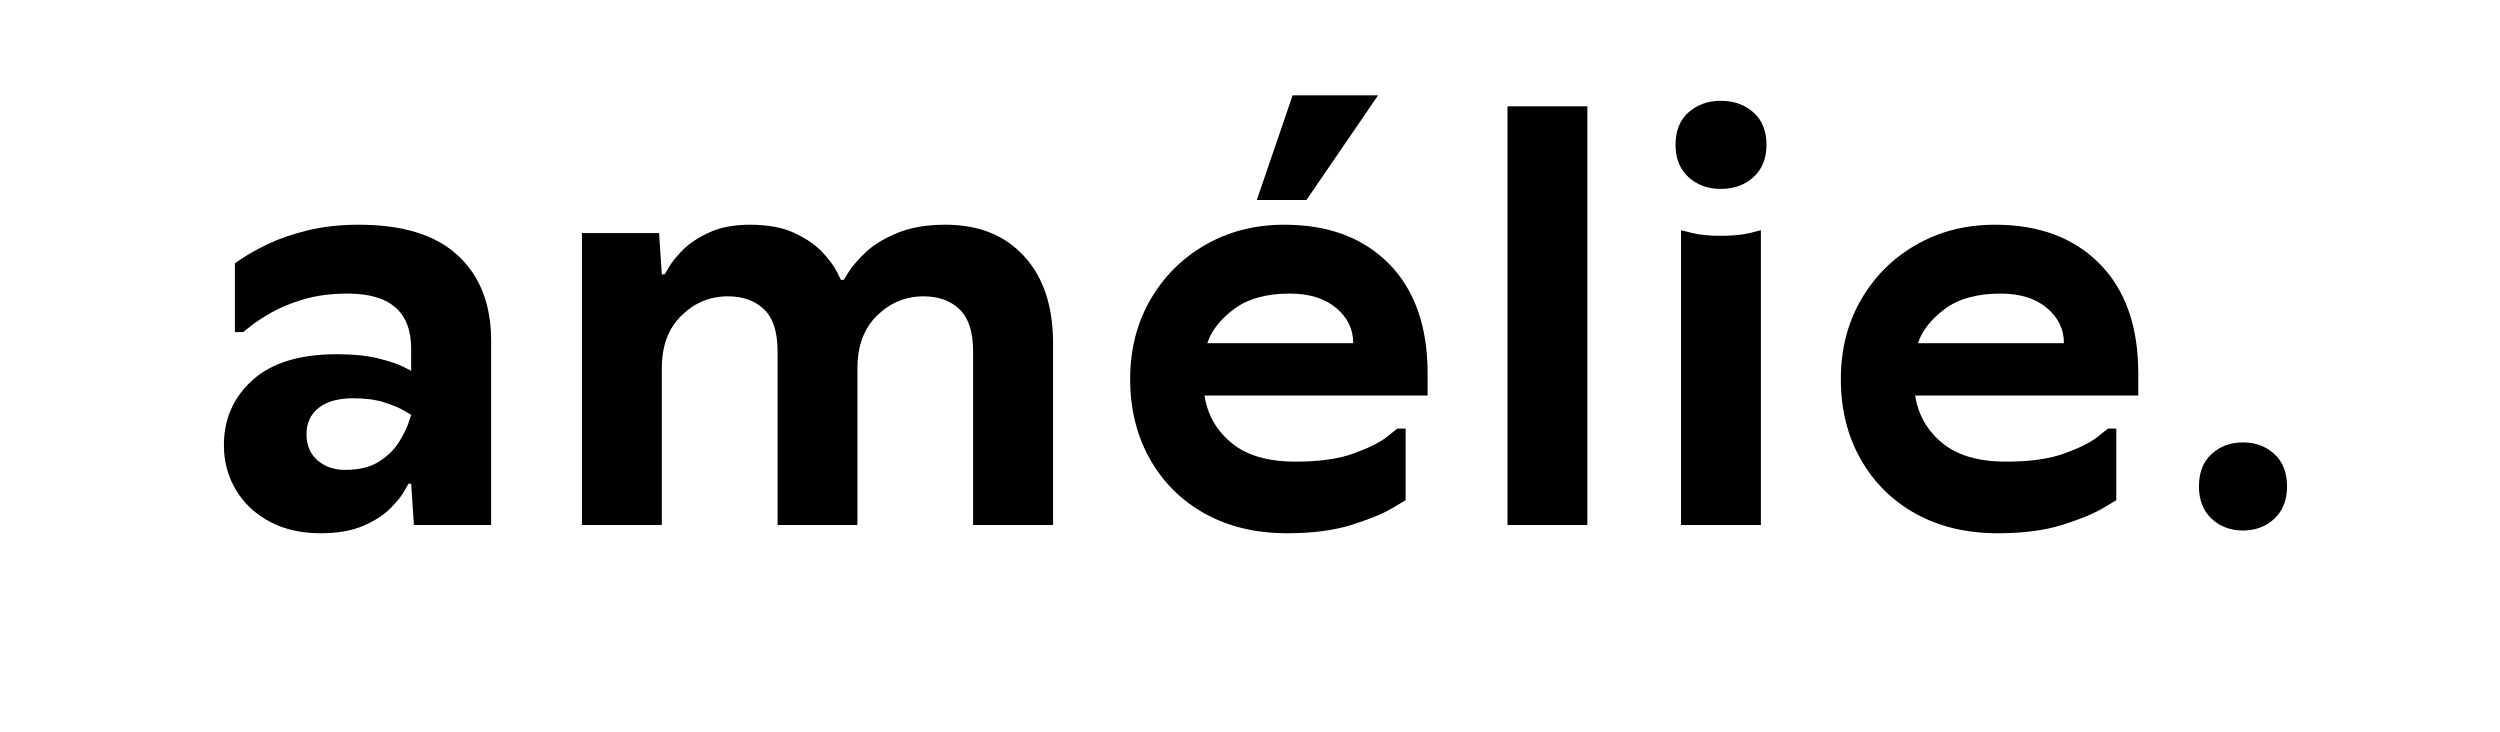
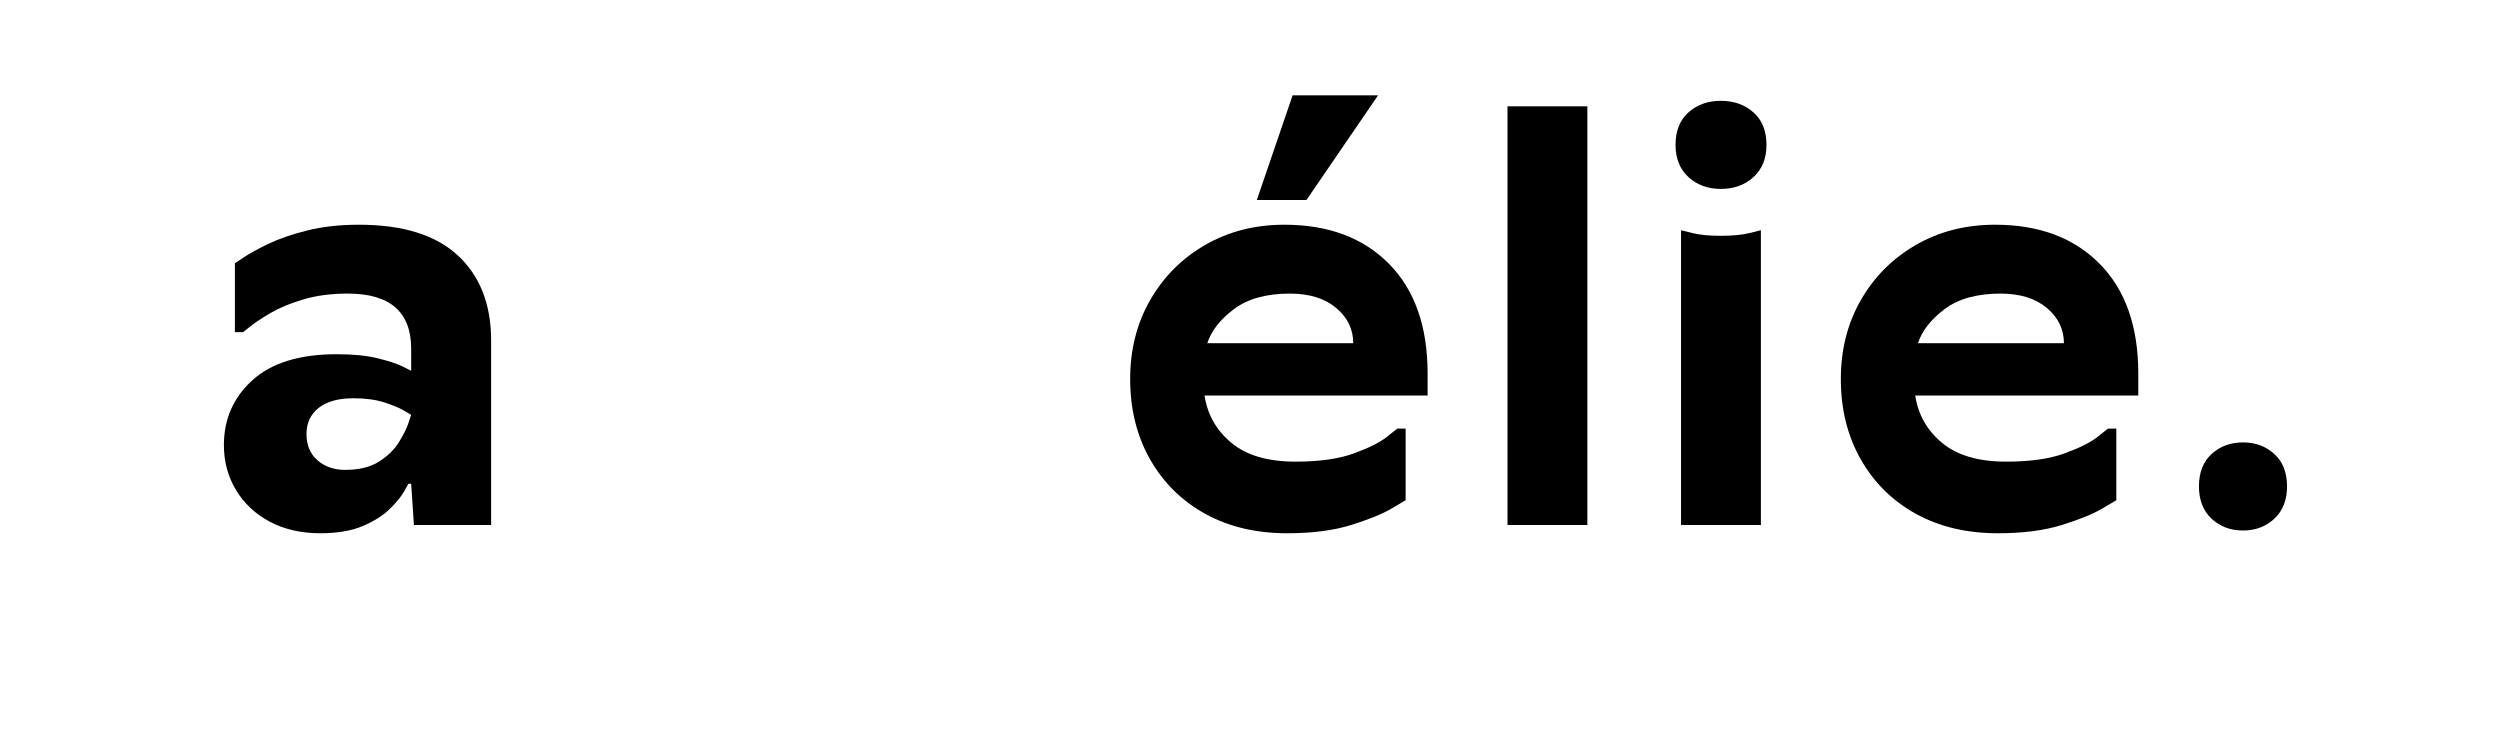
<svg xmlns="http://www.w3.org/2000/svg" version="1.0" preserveAspectRatio="xMidYMid meet" height="150" viewBox="0 0 384 112.5" zoomAndPan="magnify" width="512">
  <defs>
    <g />
  </defs>
  <g fill-opacity="1" fill="#000000">
    <g transform="translate(29.734, 80.642)">
      <g>
        <path d="M 23.266 -8.469 C 25.41 -8.469 27.145 -8.891 28.469 -9.734 C 29.801 -10.578 30.816 -11.562 31.516 -12.688 C 32.223 -13.82 32.719 -14.812 33 -15.656 C 33.281 -16.5 33.422 -16.922 33.422 -16.922 C 33.422 -16.922 33.066 -17.129 32.359 -17.547 C 31.66 -17.973 30.645 -18.398 29.312 -18.828 C 27.988 -19.254 26.398 -19.469 24.547 -19.469 C 22.234 -19.469 20.453 -18.973 19.203 -17.984 C 17.961 -16.992 17.344 -15.656 17.344 -13.969 C 17.344 -12.27 17.906 -10.926 19.031 -9.938 C 20.164 -8.957 21.578 -8.469 23.266 -8.469 Z M 25.391 -46.125 C 32.16 -46.125 37.238 -44.539 40.625 -41.375 C 44.008 -38.219 45.703 -33.875 45.703 -28.344 L 45.703 0 L 33.844 0 L 33.422 -6.344 L 33 -6.344 C 33 -6.344 32.785 -5.961 32.359 -5.203 C 31.941 -4.441 31.223 -3.551 30.203 -2.531 C 29.191 -1.52 27.812 -0.633 26.062 0.125 C 24.312 0.883 22.113 1.266 19.469 1.266 C 16.531 1.266 13.945 0.676 11.719 -0.5 C 9.488 -1.688 7.754 -3.312 6.516 -5.375 C 5.273 -7.438 4.656 -9.734 4.656 -12.266 C 4.656 -16.273 6.117 -19.602 9.047 -22.25 C 11.984 -24.906 16.301 -26.234 22 -26.234 C 24.539 -26.234 26.656 -26.02 28.344 -25.594 C 30.039 -25.176 31.312 -24.754 32.156 -24.328 C 33 -23.898 33.422 -23.688 33.422 -23.688 L 33.422 -27.078 C 33.422 -32.723 30.176 -35.547 23.688 -35.547 C 21.156 -35.547 18.883 -35.25 16.875 -34.656 C 14.875 -34.062 13.195 -33.367 11.844 -32.578 C 10.488 -31.785 9.441 -31.094 8.703 -30.5 C 7.973 -29.914 7.609 -29.625 7.609 -29.625 L 6.344 -29.625 L 6.344 -40.203 C 6.344 -40.203 6.781 -40.492 7.656 -41.078 C 8.531 -41.672 9.785 -42.363 11.422 -43.156 C 13.055 -43.945 15.055 -44.641 17.422 -45.234 C 19.797 -45.828 22.453 -46.125 25.391 -46.125 Z M 25.391 -46.125" />
      </g>
    </g>
  </g>
  <g fill-opacity="1" fill="#000000">
    <g transform="translate(83.468, 80.642)">
      <g>
-         <path d="M 78.281 0 L 66 0 L 66 -26.656 C 66 -29.645 65.305 -31.801 63.922 -33.125 C 62.547 -34.457 60.703 -35.125 58.391 -35.125 C 55.629 -35.125 53.242 -34.133 51.234 -32.156 C 49.234 -30.188 48.234 -27.508 48.234 -24.125 L 48.234 0 L 35.969 0 L 35.969 -26.656 C 35.969 -29.645 35.273 -31.801 33.891 -33.125 C 32.504 -34.457 30.656 -35.125 28.344 -35.125 C 25.582 -35.125 23.195 -34.133 21.188 -32.156 C 19.188 -30.188 18.188 -27.508 18.188 -24.125 L 18.188 0 L 5.922 0 L 5.922 -44.844 L 17.766 -44.844 L 18.188 -38.5 L 18.625 -38.5 C 18.625 -38.5 18.848 -38.879 19.297 -39.641 C 19.742 -40.41 20.473 -41.301 21.484 -42.312 C 22.504 -43.32 23.859 -44.207 25.547 -44.969 C 27.242 -45.738 29.305 -46.125 31.734 -46.125 C 34.492 -46.125 36.773 -45.695 38.578 -44.844 C 40.391 -44 41.816 -43.016 42.859 -41.891 C 43.898 -40.766 44.633 -39.773 45.062 -38.922 C 45.488 -38.078 45.703 -37.656 45.703 -37.656 L 46.125 -37.656 C 46.125 -37.656 46.391 -38.078 46.922 -38.922 C 47.461 -39.773 48.32 -40.766 49.5 -41.891 C 50.688 -43.016 52.297 -44 54.328 -44.844 C 56.359 -45.695 58.844 -46.125 61.781 -46.125 C 66.852 -46.125 70.867 -44.516 73.828 -41.297 C 76.797 -38.078 78.281 -33.617 78.281 -27.922 Z M 78.281 0" />
-       </g>
+         </g>
    </g>
  </g>
  <g fill-opacity="1" fill="#000000">
    <g transform="translate(169.781, 80.642)">
      <g>
        <path d="M 27.5 -46.125 C 34.27 -46.125 39.629 -44.117 43.578 -40.109 C 47.523 -36.109 49.5 -30.492 49.5 -23.266 L 49.5 -19.891 L 15.234 -19.891 C 15.68 -16.953 17.062 -14.523 19.375 -12.609 C 21.688 -10.691 24.961 -9.734 29.203 -9.734 C 32.867 -9.734 35.859 -10.156 38.172 -11 C 40.484 -11.844 42.172 -12.688 43.234 -13.531 C 44.305 -14.383 44.844 -14.812 44.844 -14.812 L 46.125 -14.812 L 46.125 -3.812 C 46.125 -3.812 45.406 -3.383 43.969 -2.531 C 42.531 -1.688 40.457 -0.844 37.75 0 C 35.039 0.844 31.766 1.266 27.922 1.266 C 23.129 1.266 18.926 0.266 15.312 -1.734 C 11.707 -3.734 8.891 -6.523 6.859 -10.109 C 4.828 -13.691 3.812 -17.797 3.812 -22.422 C 3.812 -26.941 4.836 -30.988 6.891 -34.562 C 8.953 -38.145 11.773 -40.969 15.359 -43.031 C 18.941 -45.094 22.988 -46.125 27.5 -46.125 Z M 28.344 -35.547 C 24.738 -35.547 21.879 -34.754 19.766 -33.172 C 17.648 -31.586 16.281 -29.836 15.656 -27.922 L 38.078 -27.922 C 38.078 -30.066 37.203 -31.875 35.453 -33.344 C 33.703 -34.812 31.332 -35.547 28.344 -35.547 Z M 23.266 -49.922 L 28.766 -66 L 41.891 -66 L 30.891 -49.922 Z M 23.266 -49.922" />
      </g>
    </g>
  </g>
  <g fill-opacity="1" fill="#000000">
    <g transform="translate(225.63, 80.642)">
      <g>
        <path d="M 18.188 -64.312 L 18.188 0 L 5.922 0 L 5.922 -64.312 Z M 18.188 -64.312" />
      </g>
    </g>
  </g>
  <g fill-opacity="1" fill="#000000">
    <g transform="translate(252.285, 80.642)">
      <g>
        <path d="M 18.188 -45.281 L 18.188 0 L 5.922 0 L 5.922 -45.281 C 5.922 -45.281 6.5 -45.133 7.656 -44.844 C 8.812 -44.562 10.266 -44.422 12.016 -44.422 C 13.816 -44.422 15.297 -44.562 16.453 -44.844 C 17.609 -45.133 18.188 -45.281 18.188 -45.281 Z M 5.078 -58.391 C 5.078 -60.535 5.738 -62.195 7.062 -63.375 C 8.395 -64.562 10.047 -65.156 12.016 -65.156 C 14.047 -65.156 15.723 -64.562 17.047 -63.375 C 18.379 -62.195 19.047 -60.535 19.047 -58.391 C 19.047 -56.305 18.379 -54.656 17.047 -53.438 C 15.723 -52.227 14.047 -51.625 12.016 -51.625 C 10.047 -51.625 8.395 -52.227 7.062 -53.438 C 5.738 -54.656 5.078 -56.305 5.078 -58.391 Z M 5.078 -58.391" />
      </g>
    </g>
  </g>
  <g fill-opacity="1" fill="#000000">
    <g transform="translate(278.941, 80.642)">
      <g>
        <path d="M 27.5 -46.125 C 34.27 -46.125 39.629 -44.117 43.578 -40.109 C 47.523 -36.109 49.5 -30.492 49.5 -23.266 L 49.5 -19.891 L 15.234 -19.891 C 15.68 -16.953 17.062 -14.523 19.375 -12.609 C 21.688 -10.691 24.961 -9.734 29.203 -9.734 C 32.867 -9.734 35.859 -10.156 38.172 -11 C 40.484 -11.844 42.172 -12.688 43.234 -13.531 C 44.305 -14.383 44.844 -14.812 44.844 -14.812 L 46.125 -14.812 L 46.125 -3.812 C 46.125 -3.812 45.406 -3.383 43.969 -2.531 C 42.531 -1.688 40.457 -0.844 37.75 0 C 35.039 0.844 31.766 1.266 27.922 1.266 C 23.129 1.266 18.926 0.266 15.312 -1.734 C 11.707 -3.734 8.891 -6.523 6.859 -10.109 C 4.828 -13.691 3.812 -17.797 3.812 -22.422 C 3.812 -26.941 4.836 -30.988 6.891 -34.562 C 8.953 -38.145 11.773 -40.969 15.359 -43.031 C 18.941 -45.094 22.988 -46.125 27.5 -46.125 Z M 28.344 -35.547 C 24.738 -35.547 21.879 -34.754 19.766 -33.172 C 17.648 -31.586 16.281 -29.836 15.656 -27.922 L 38.078 -27.922 C 38.078 -30.066 37.203 -31.875 35.453 -33.344 C 33.703 -34.812 31.332 -35.547 28.344 -35.547 Z M 28.344 -35.547" />
      </g>
    </g>
  </g>
  <g fill-opacity="1" fill="#000000">
    <g transform="translate(334.79, 80.642)">
      <g>
        <path d="M 16.5 -5.922 C 16.5 -3.836 15.848 -2.188 14.547 -0.969 C 13.254 0.238 11.648 0.844 9.734 0.844 C 7.816 0.844 6.207 0.238 4.906 -0.969 C 3.613 -2.188 2.969 -3.836 2.969 -5.922 C 2.969 -8.066 3.613 -9.727 4.906 -10.906 C 6.207 -12.094 7.816 -12.688 9.734 -12.688 C 11.648 -12.688 13.254 -12.094 14.547 -10.906 C 15.848 -9.727 16.5 -8.066 16.5 -5.922 Z M 16.5 -5.922" />
      </g>
    </g>
  </g>
</svg>